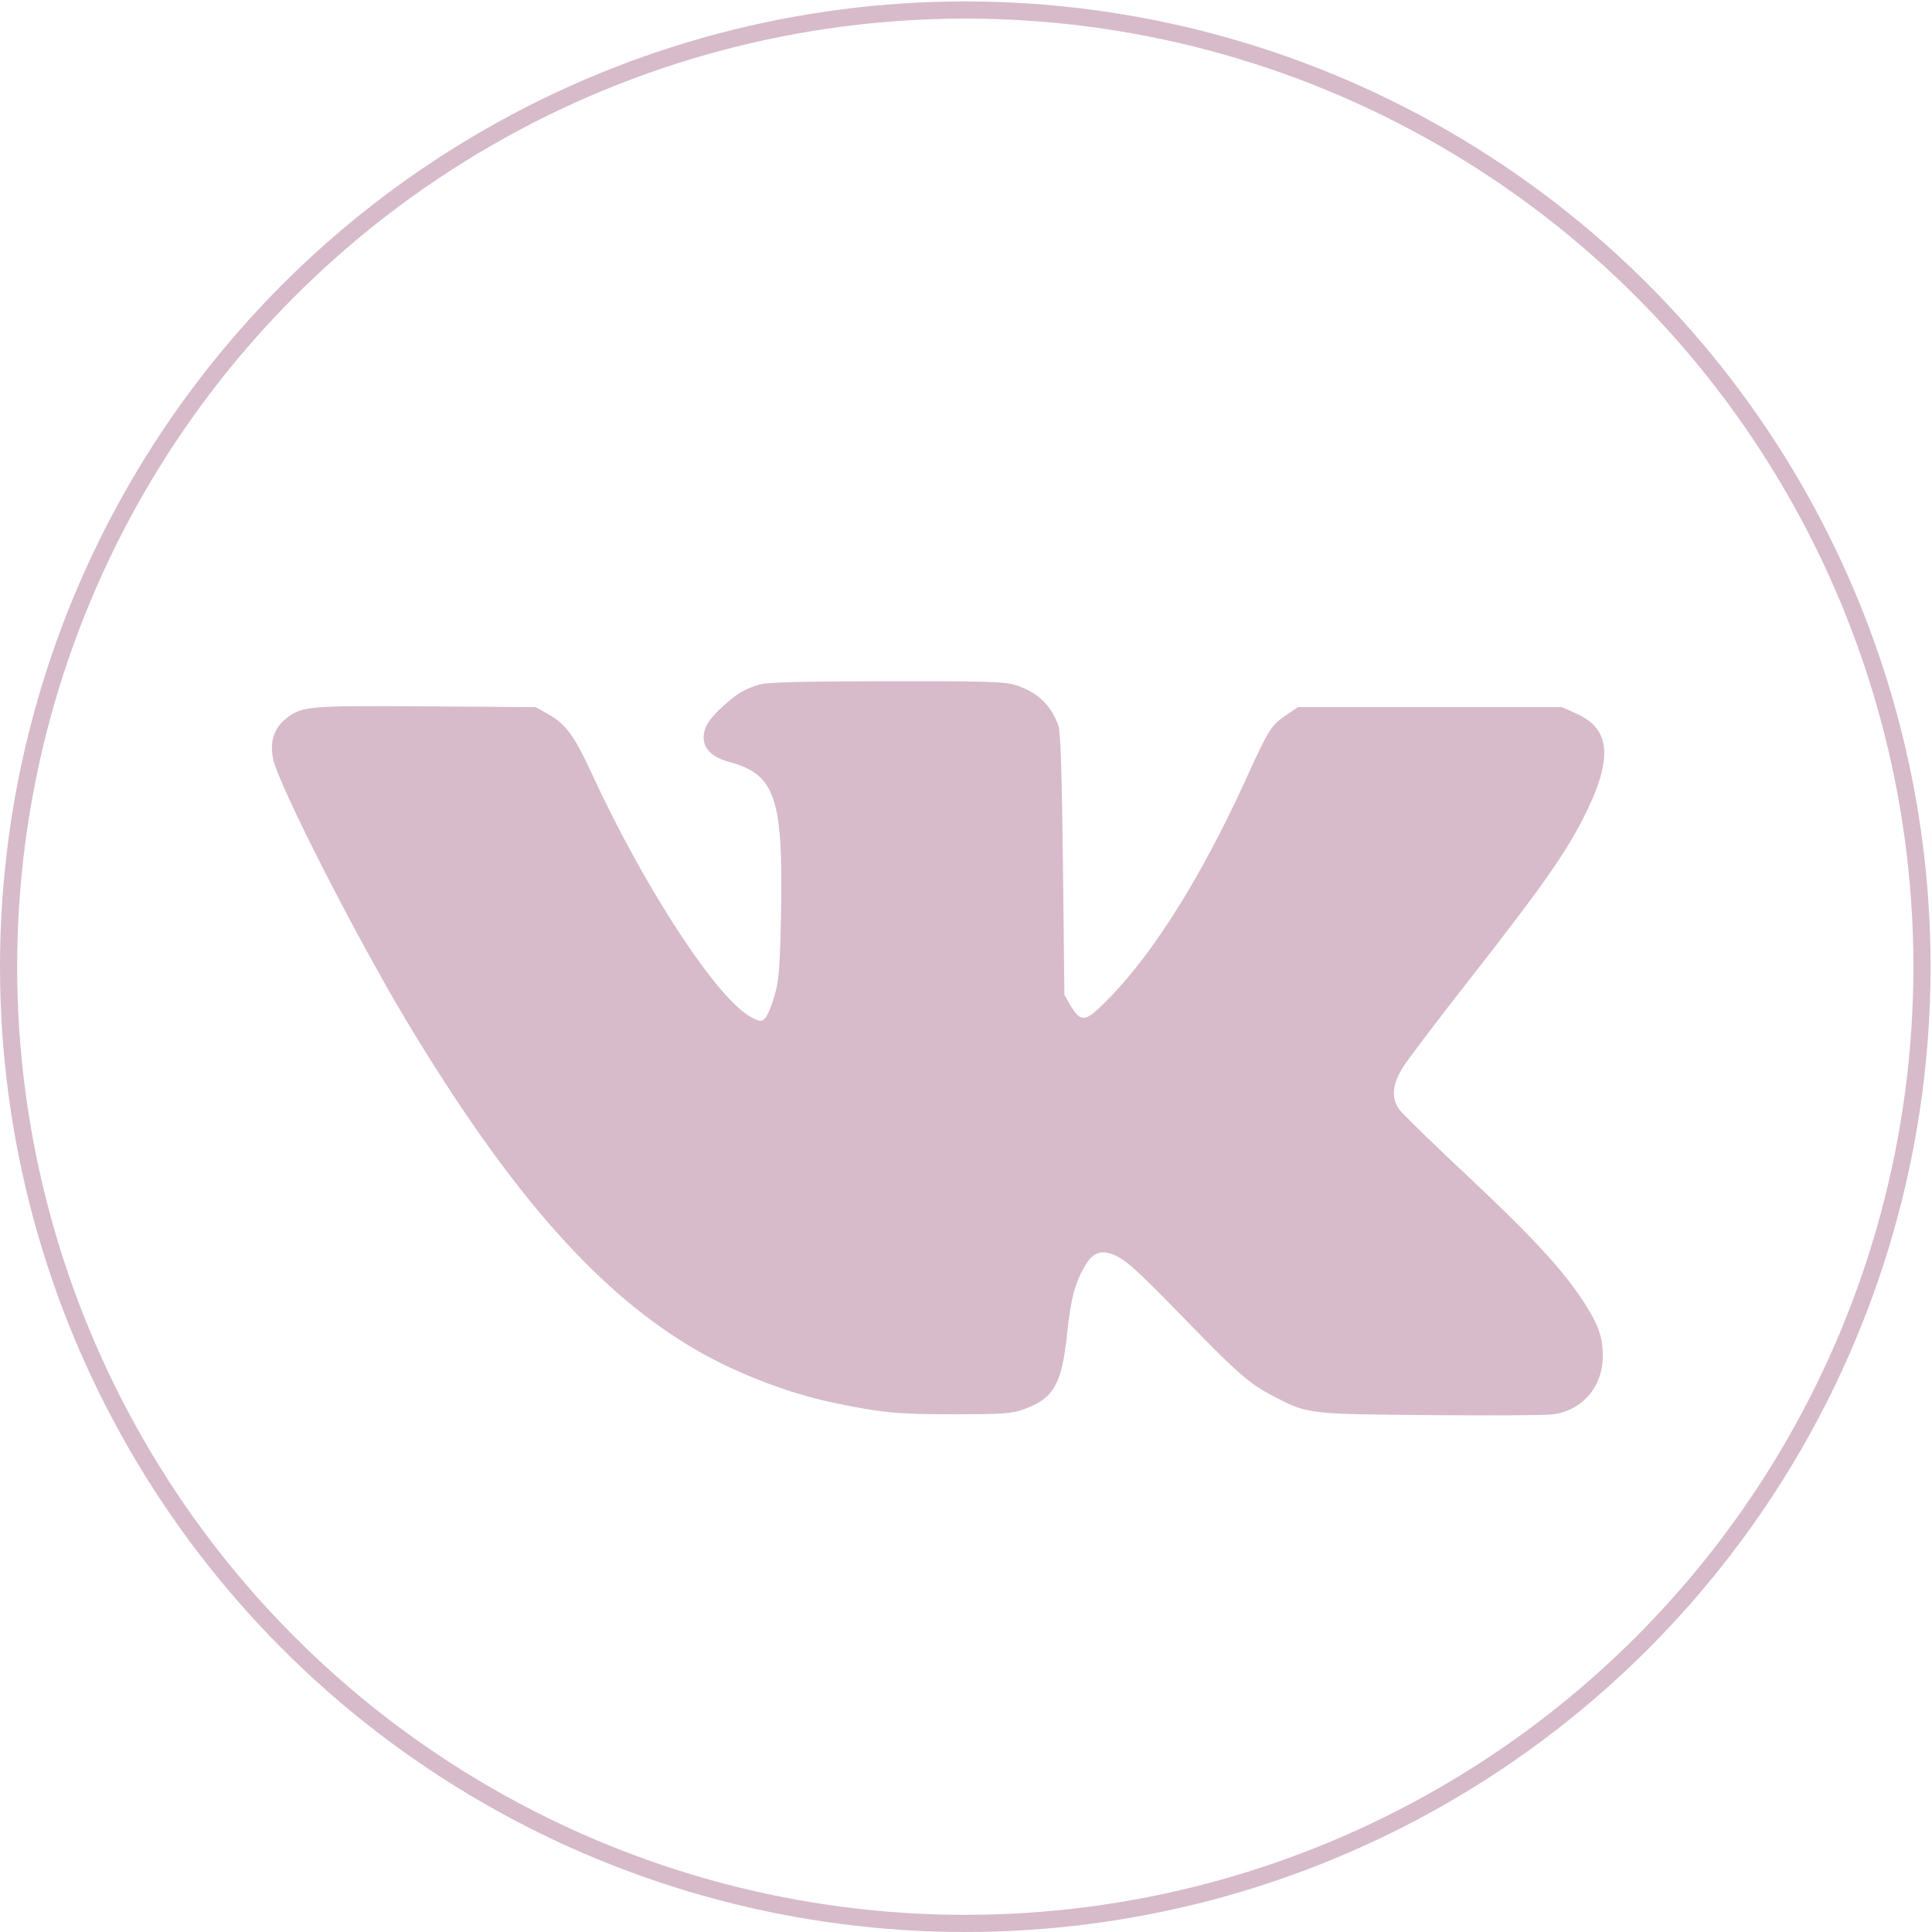
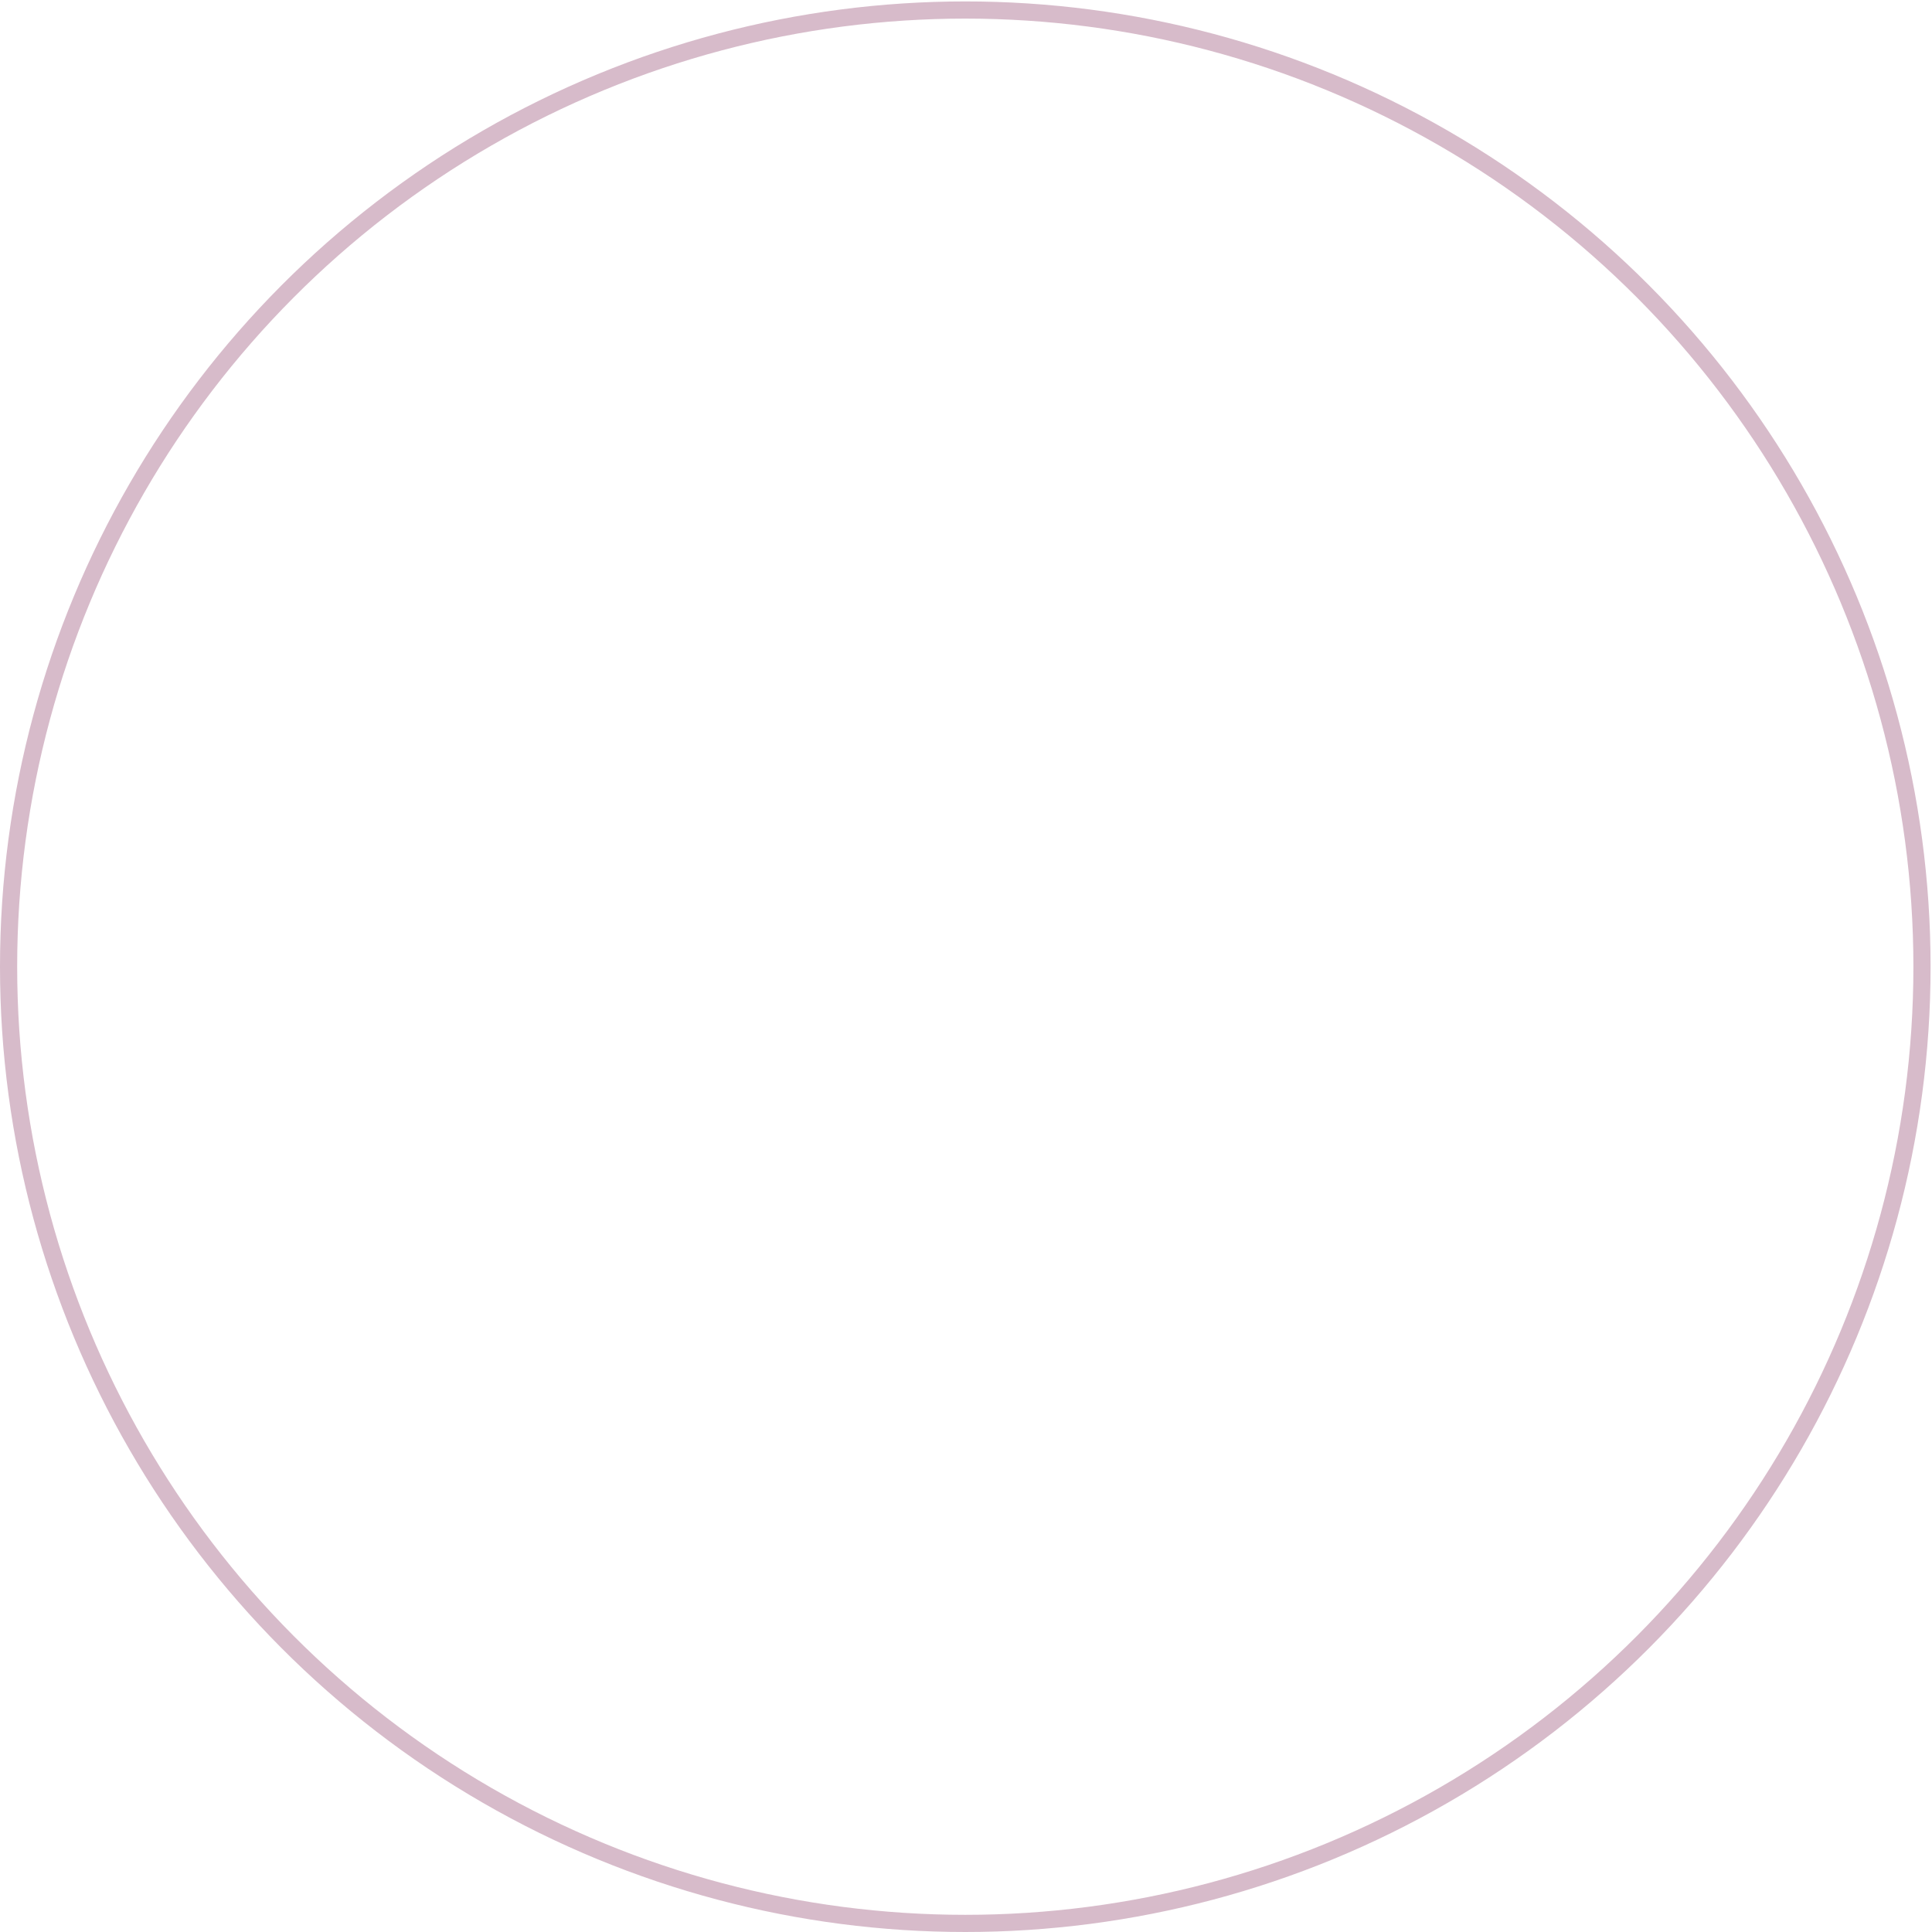
<svg xmlns="http://www.w3.org/2000/svg" width="225" height="225" viewBox="0 0 225 225" fill="none">
  <circle cx="112.417" cy="112.583" r="111.417" stroke="#D7BBCA" stroke-width="2" />
-   <path fill-rule="evenodd" clip-rule="evenodd" d="M88.469 79.719C86.694 80.251 85.946 80.689 84.29 82.165C82.589 83.68 81.947 84.708 81.947 85.911C81.947 87.237 82.974 88.211 84.924 88.735C90.276 90.175 91.216 92.918 90.957 106.341C90.834 112.717 90.719 114.179 90.195 115.99C89.856 117.164 89.361 118.331 89.097 118.584C88.657 119.003 88.521 118.994 87.53 118.486C83.596 116.467 75.117 103.536 68.944 90.144C66.871 85.645 65.898 84.321 63.799 83.146L62.381 82.351L49.64 82.264C35.882 82.171 35.164 82.232 33.349 83.657C31.89 84.803 31.375 86.42 31.823 88.452C32.503 91.543 41.544 109.259 47.441 119.058C59.048 138.346 69.002 149.82 79.975 156.562C84.958 159.624 91.391 162.18 97.114 163.371C102.719 164.538 104.481 164.706 111.068 164.705C116.61 164.704 117.814 164.625 119.084 164.18C122.685 162.917 123.646 161.292 124.264 155.422C124.711 151.178 125.203 149.334 126.426 147.314C127.272 145.915 128.219 145.548 129.588 146.088C131.088 146.68 132.206 147.686 138.102 153.742C144.29 160.098 145.517 161.16 148.401 162.655C152.311 164.681 152.304 164.68 166.429 164.803C173.436 164.864 179.875 164.831 180.738 164.729C184.262 164.314 186.689 161.5 186.665 157.856C186.651 155.719 186.167 154.333 184.541 151.784C182.17 148.064 178.528 144.095 171.086 137.122C166.929 133.228 163.261 129.651 162.933 129.174C162.003 127.821 162.153 126.247 163.398 124.276C163.984 123.35 167.414 118.825 171.022 114.221C179.286 103.674 182.204 99.549 184.309 95.441C187.882 88.465 187.678 84.933 183.595 83.109L181.899 82.351H166.531H151.162L149.875 83.219C148.055 84.445 147.736 84.942 145.238 90.444C139.603 102.857 133.541 112.293 127.813 117.568C126.318 118.945 125.717 118.869 124.722 117.176L123.96 115.879L123.791 100.705C123.674 90.173 123.512 85.221 123.263 84.519C122.401 82.092 120.824 80.597 118.262 79.78C117.013 79.381 114.921 79.319 103.246 79.336C93.24 79.35 89.364 79.451 88.469 79.719Z" fill="#D7BBCA" />
</svg>